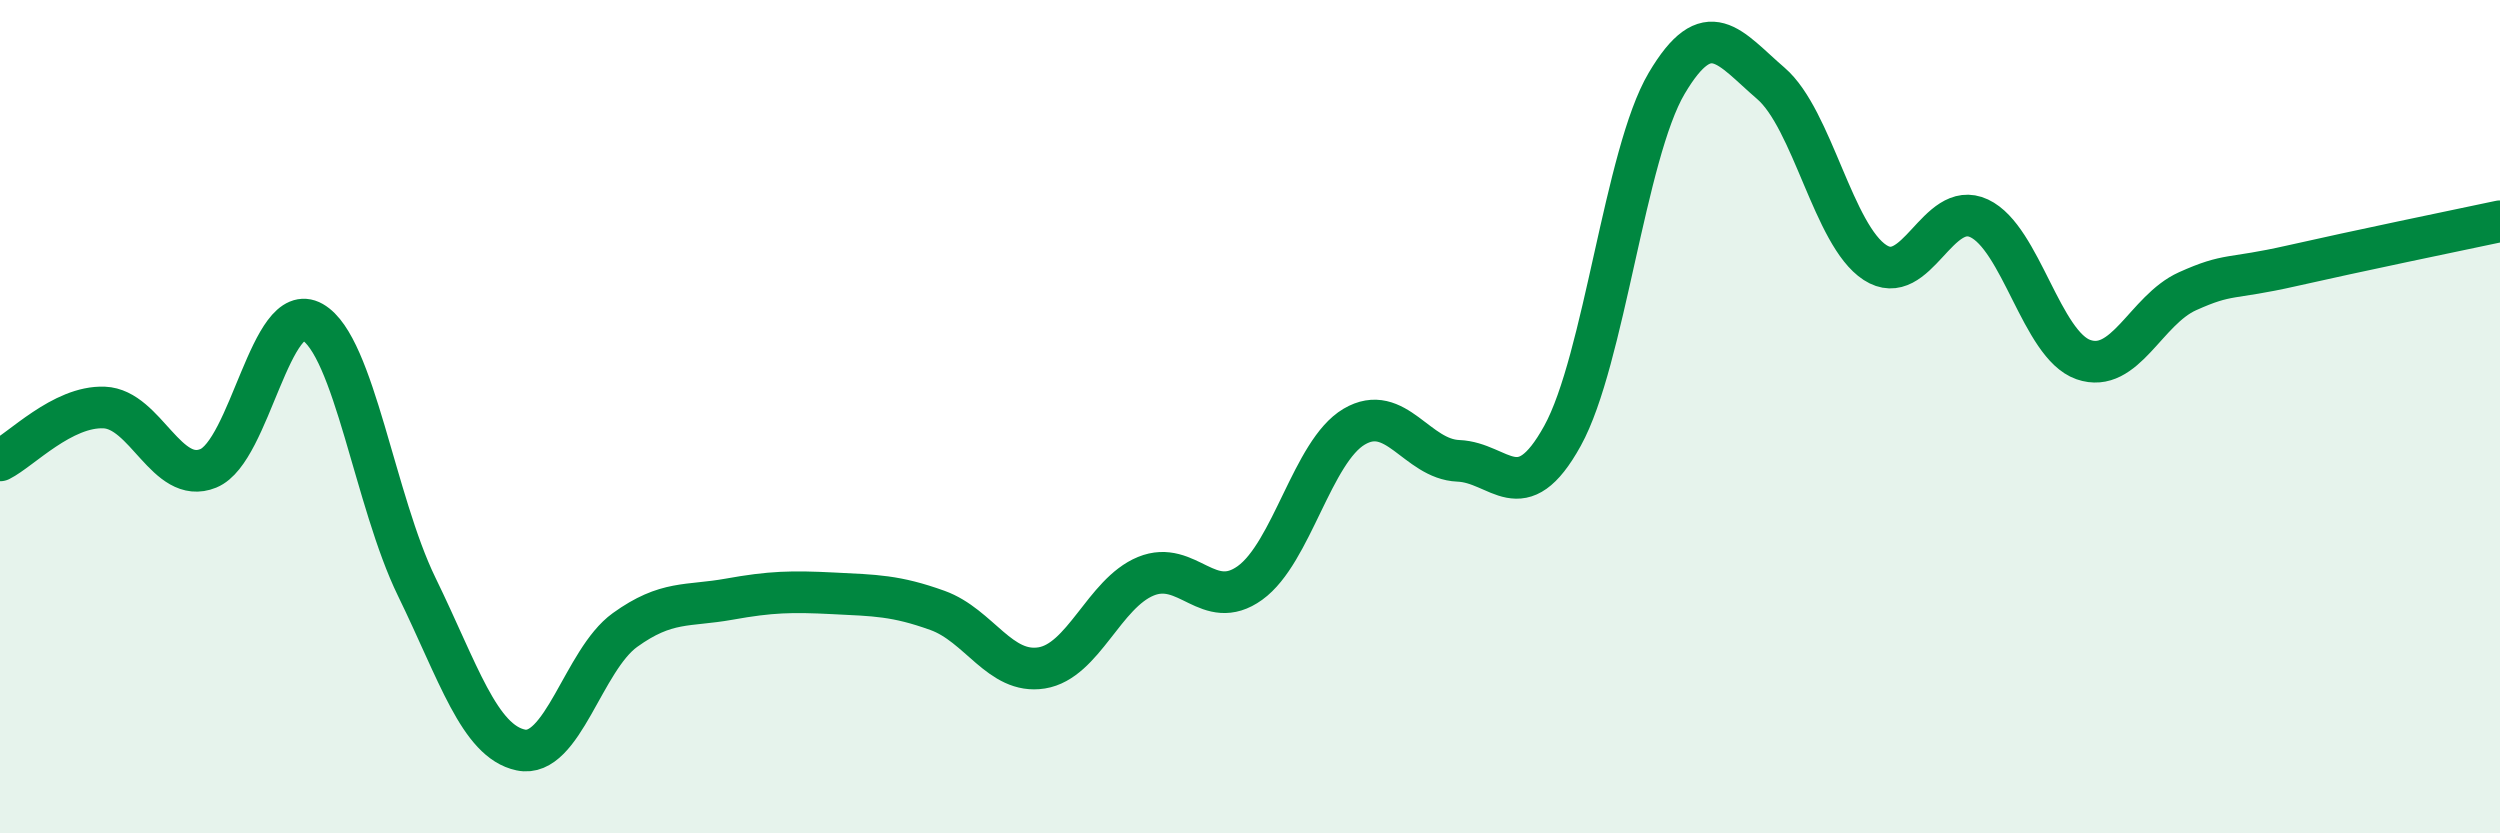
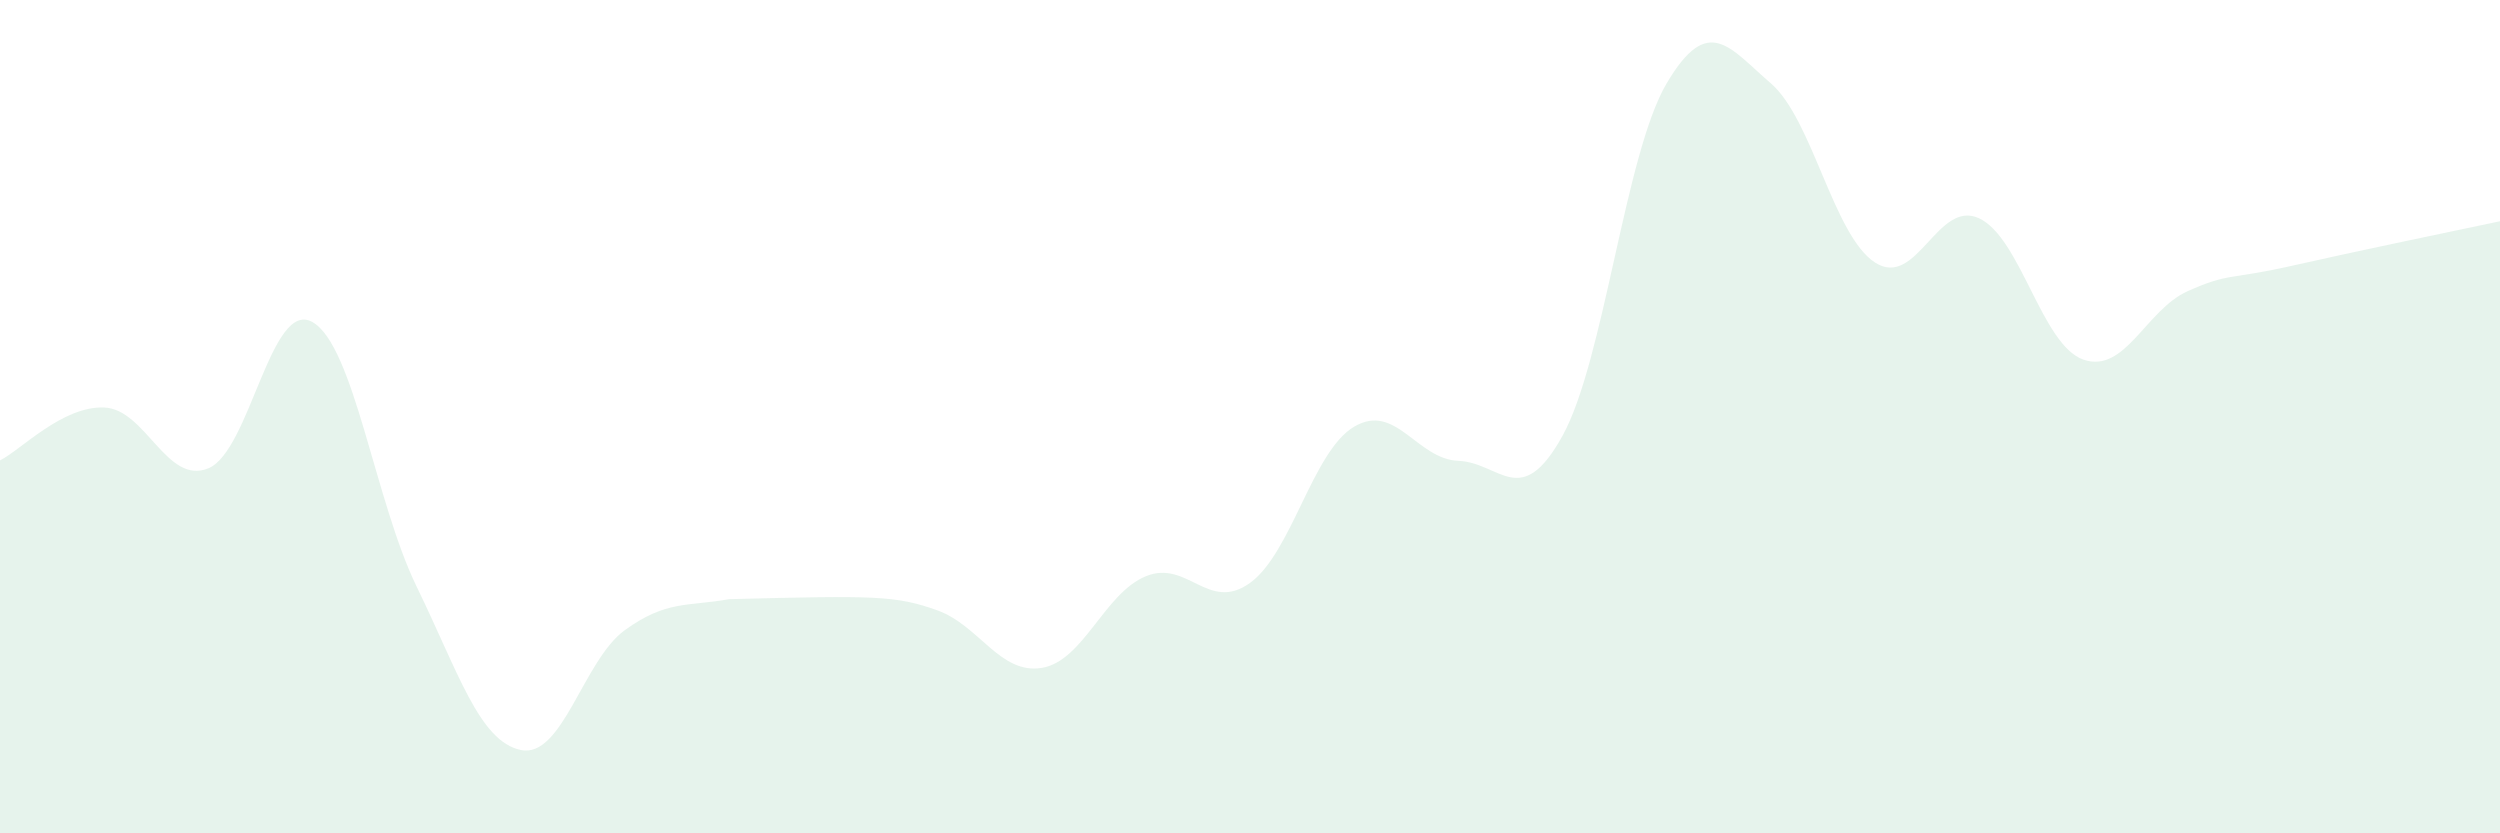
<svg xmlns="http://www.w3.org/2000/svg" width="60" height="20" viewBox="0 0 60 20">
-   <path d="M 0,11.05 C 0.5,10.8 1.5,9.74 2.5,9.78 C 3.5,9.82 4,11.65 5,11.24 C 6,10.83 6.5,7.16 7.5,7.73 C 8.5,8.3 9,12.03 10,14.08 C 11,16.13 11.5,17.79 12.5,18 C 13.5,18.21 14,15.84 15,15.12 C 16,14.4 16.5,14.56 17.5,14.38 C 18.5,14.2 19,14.19 20,14.24 C 21,14.29 21.5,14.29 22.5,14.65 C 23.5,15.01 24,16.19 25,16.03 C 26,15.87 26.5,14.24 27.5,13.83 C 28.5,13.42 29,14.71 30,13.99 C 31,13.27 31.5,10.83 32.5,10.24 C 33.5,9.65 34,11.02 35,11.06 C 36,11.1 36.5,12.27 37.5,10.46 C 38.5,8.65 39,3.69 40,2 C 41,0.31 41.5,1.14 42.5,2 C 43.5,2.86 44,5.65 45,6.3 C 46,6.95 46.5,4.77 47.5,5.24 C 48.5,5.71 49,8.28 50,8.63 C 51,8.98 51.5,7.44 52.5,6.99 C 53.5,6.54 53.5,6.72 55,6.38 C 56.5,6.04 59,5.52 60,5.31L60 20L0 20Z" fill="#008740" opacity="0.1" stroke-linecap="round" stroke-linejoin="round" />
-   <path d="M 0,11.05 C 0.5,10.8 1.5,9.74 2.5,9.78 C 3.5,9.82 4,11.65 5,11.24 C 6,10.83 6.5,7.16 7.5,7.73 C 8.5,8.3 9,12.03 10,14.08 C 11,16.13 11.5,17.79 12.5,18 C 13.5,18.21 14,15.84 15,15.12 C 16,14.4 16.5,14.56 17.5,14.38 C 18.5,14.2 19,14.19 20,14.24 C 21,14.29 21.5,14.29 22.5,14.65 C 23.5,15.01 24,16.19 25,16.03 C 26,15.87 26.5,14.24 27.5,13.83 C 28.5,13.42 29,14.71 30,13.99 C 31,13.27 31.5,10.83 32.5,10.24 C 33.5,9.65 34,11.02 35,11.06 C 36,11.1 36.5,12.27 37.5,10.46 C 38.5,8.65 39,3.69 40,2 C 41,0.31 41.5,1.14 42.5,2 C 43.5,2.86 44,5.65 45,6.3 C 46,6.95 46.5,4.77 47.5,5.24 C 48.5,5.71 49,8.28 50,8.63 C 51,8.98 51.5,7.44 52.5,6.99 C 53.5,6.54 53.5,6.72 55,6.38 C 56.5,6.04 59,5.52 60,5.31" stroke="#008740" stroke-width="1" fill="none" stroke-linecap="round" stroke-linejoin="round" />
+   <path d="M 0,11.05 C 0.5,10.8 1.5,9.74 2.5,9.78 C 3.5,9.82 4,11.65 5,11.24 C 6,10.83 6.5,7.16 7.5,7.73 C 8.5,8.3 9,12.03 10,14.08 C 11,16.13 11.5,17.79 12.5,18 C 13.5,18.21 14,15.84 15,15.12 C 16,14.4 16.5,14.56 17.5,14.38 C 21,14.29 21.5,14.29 22.5,14.65 C 23.5,15.01 24,16.19 25,16.03 C 26,15.87 26.5,14.24 27.5,13.83 C 28.5,13.42 29,14.71 30,13.99 C 31,13.27 31.5,10.83 32.5,10.24 C 33.5,9.65 34,11.02 35,11.06 C 36,11.1 36.5,12.27 37.5,10.46 C 38.5,8.65 39,3.69 40,2 C 41,0.31 41.5,1.14 42.5,2 C 43.5,2.86 44,5.65 45,6.3 C 46,6.95 46.5,4.77 47.5,5.24 C 48.5,5.71 49,8.28 50,8.63 C 51,8.98 51.5,7.44 52.5,6.99 C 53.5,6.54 53.5,6.72 55,6.38 C 56.5,6.04 59,5.52 60,5.31L60 20L0 20Z" fill="#008740" opacity="0.1" stroke-linecap="round" stroke-linejoin="round" />
</svg>